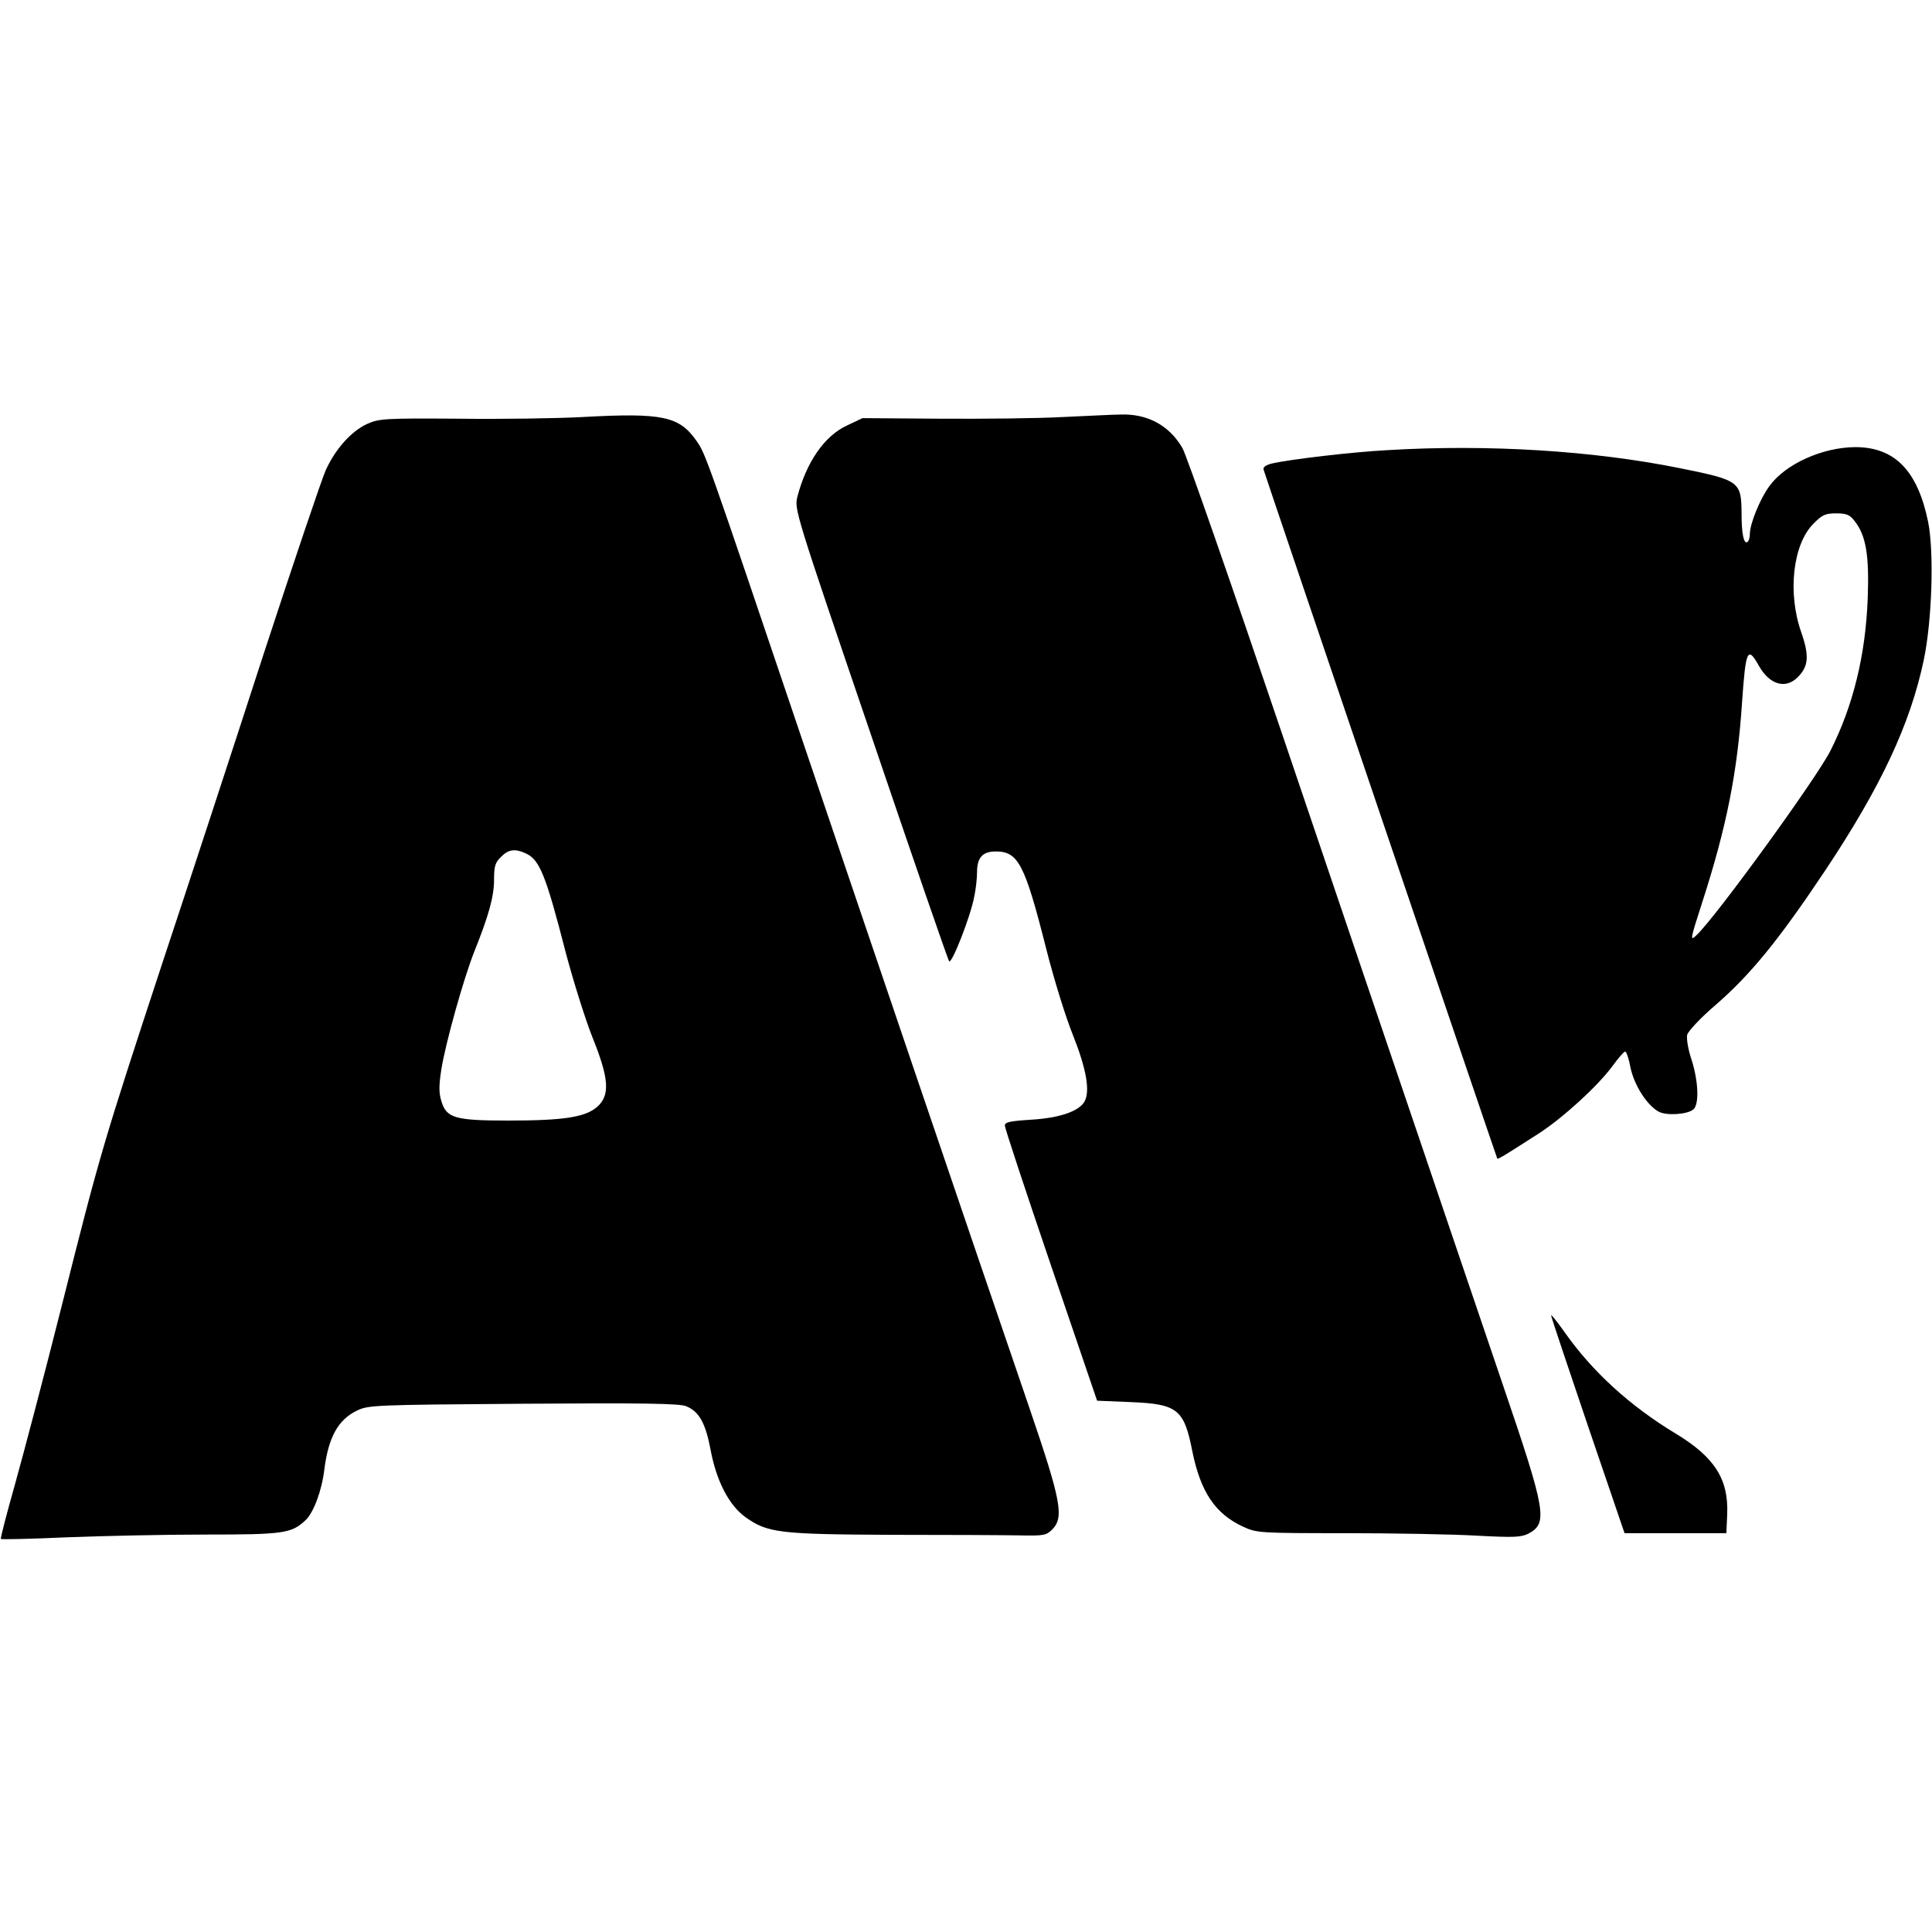
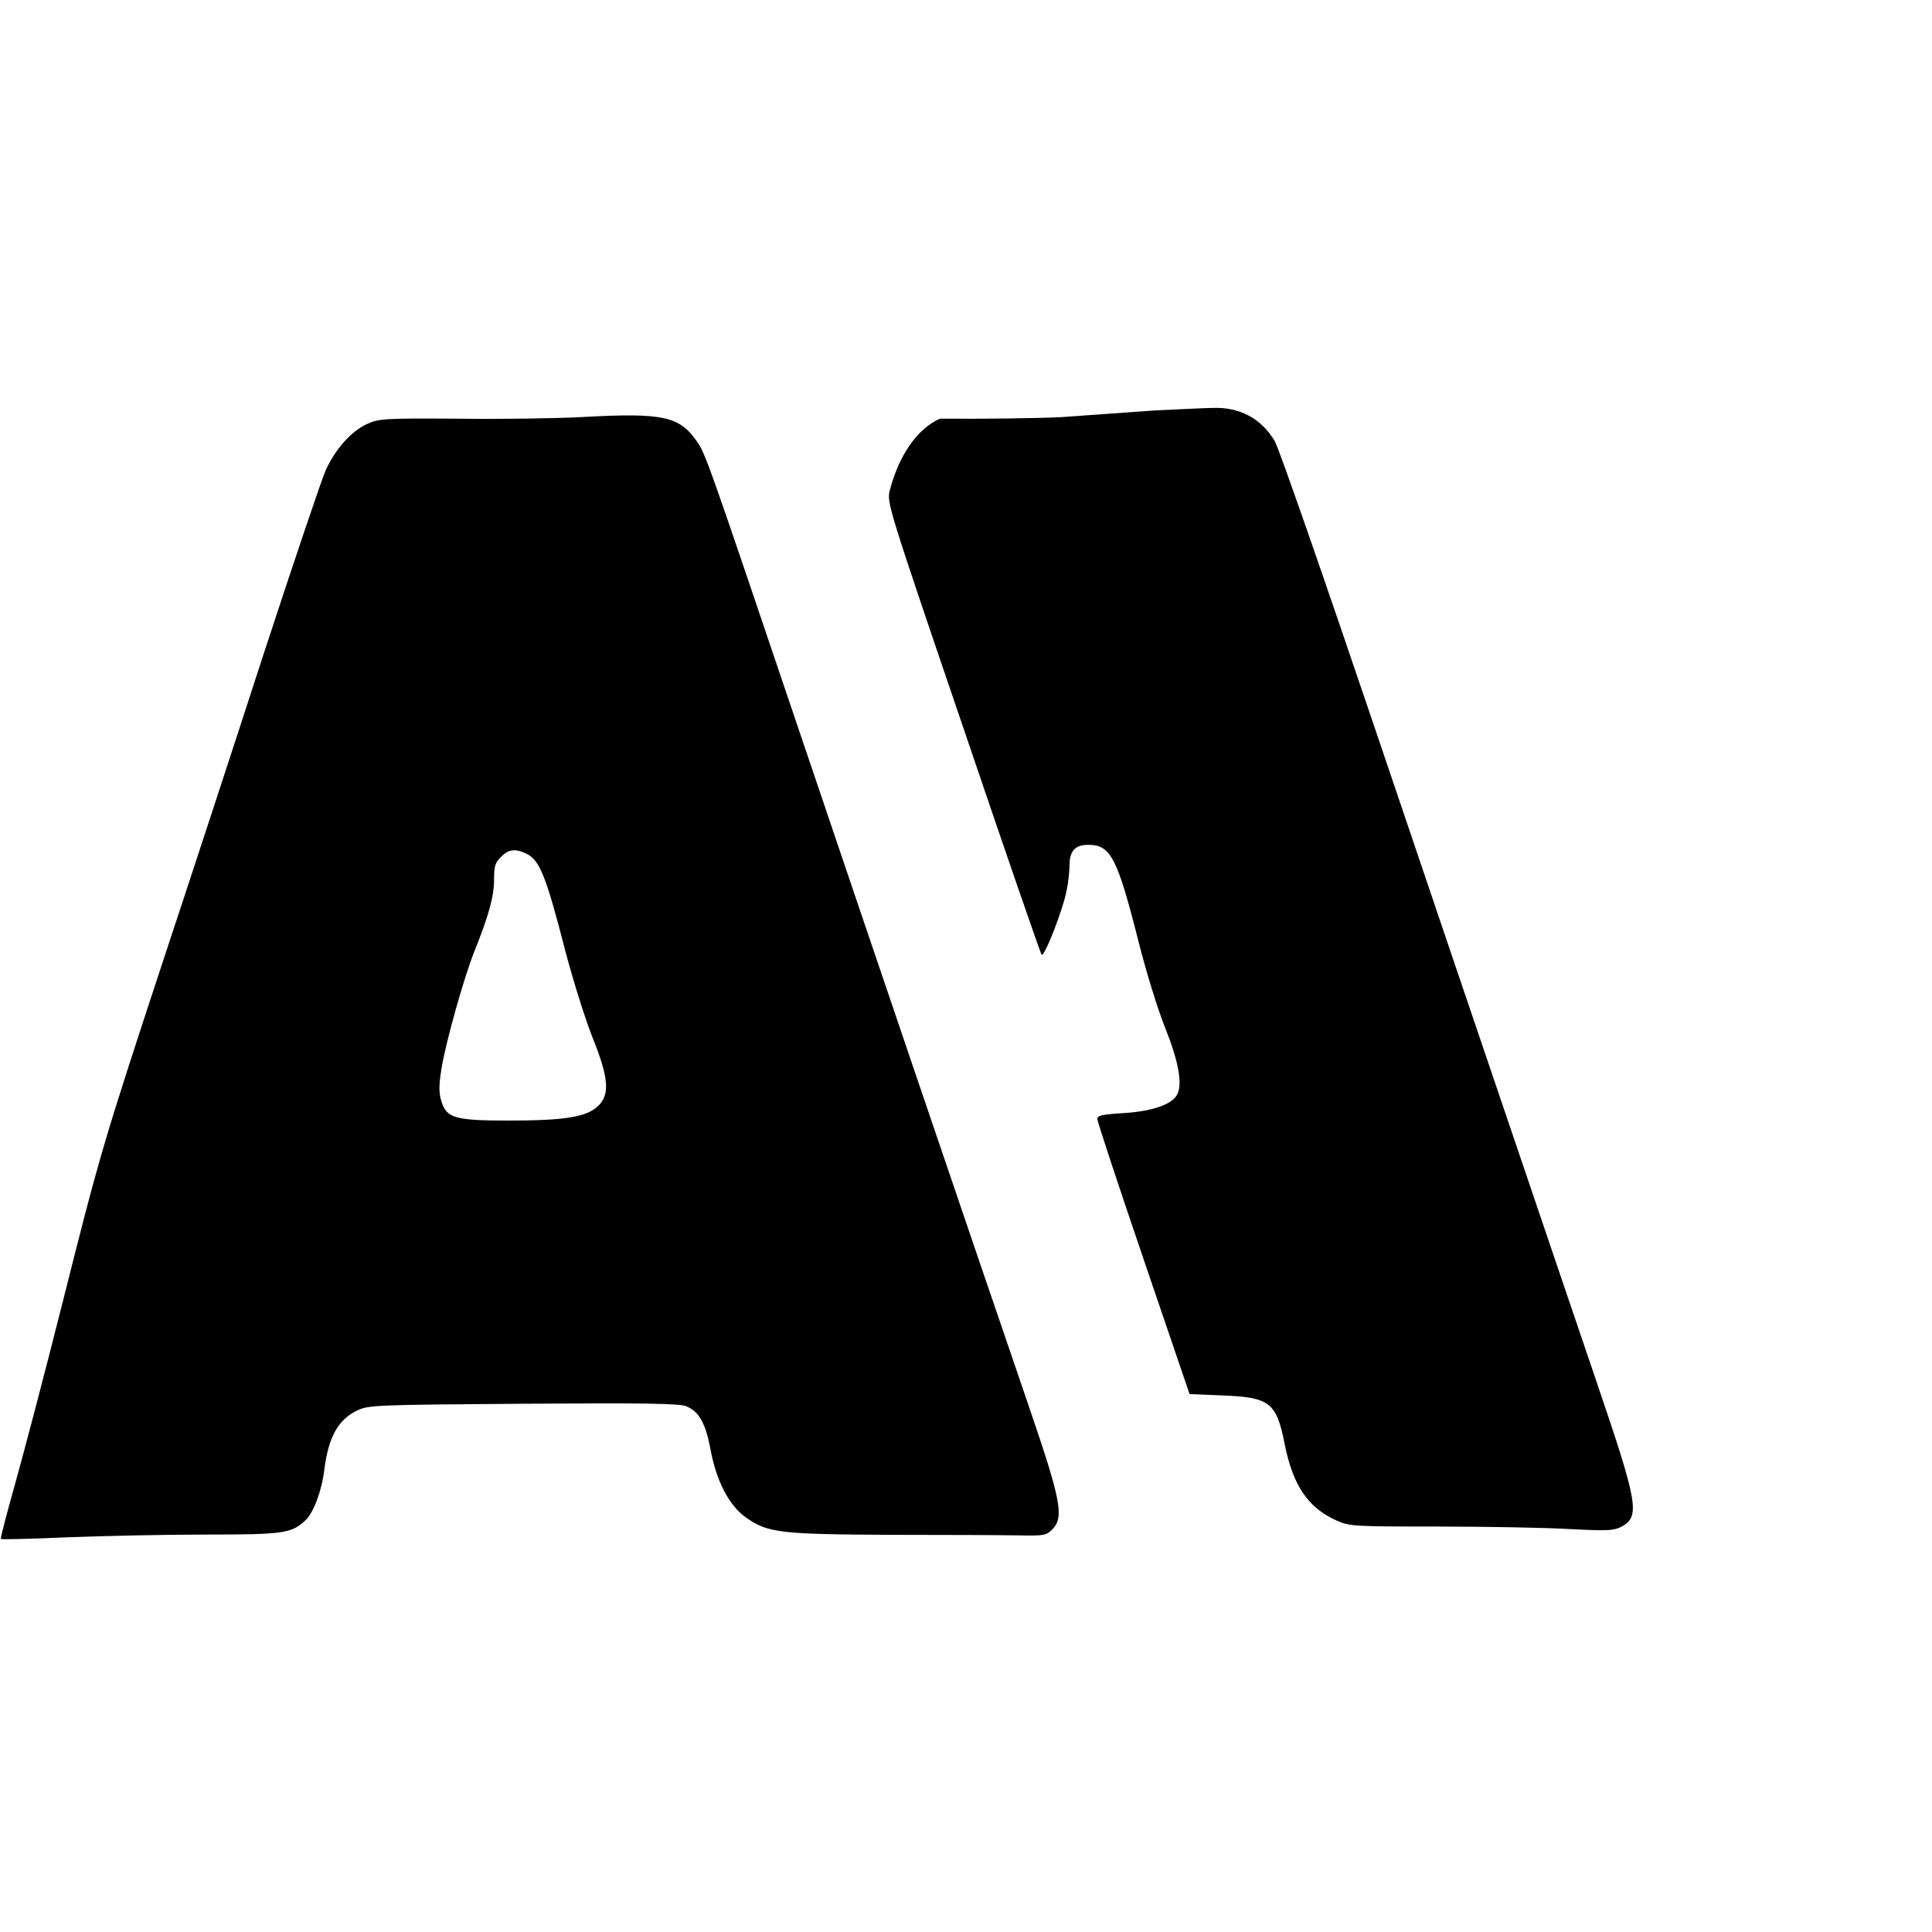
<svg xmlns="http://www.w3.org/2000/svg" version="1.0" width="700pt" height="700pt" viewBox="0 0 700 700" preserveAspectRatio="xMidYMid meet">
  <g transform="translate(0,700) scale(0.1,-0.1)" fill="#000000" stroke="none">
    <path d="M2110 5489 c-91 -5 -293 -8 -450 -6 -269 2 -287 0 -330 -19 -58 -27 -115 -91 -150 -168 -15 -34 -116 -333 -225 -666 -108 -333 -273 -837 -367 -1120 -214 -651 -226 -691 -364 -1240 -63 -250 -140 -542 -170 -649 -30 -106 -53 -195 -51 -197 2 -2 109 0 238 6 129 5 355 10 502 10 285 0 313 4 364 52 29 27 59 107 68 183 15 118 50 181 118 214 42 20 60 21 603 25 435 3 566 1 590 -9 47 -19 70 -61 88 -155 21 -115 67 -204 127 -247 80 -57 122 -62 529 -64 201 0 409 -1 462 -2 89 -2 99 0 120 21 44 44 33 103 -81 437 -250 730 -583 1711 -833 2450 -340 1006 -341 1009 -374 1057 -63 90 -122 103 -414 87z m-205 -1581 c50 -23 72 -76 145 -360 27 -102 70 -239 96 -305 61 -151 65 -211 18 -253 -43 -38 -122 -50 -323 -50 -193 0 -224 9 -242 71 -9 29 -9 56 0 114 16 99 81 330 119 426 53 132 72 201 72 261 0 49 4 63 25 83 27 28 51 31 90 13z" />
-     <path d="M3850 5489 c-91 -5 -291 -7 -445 -6 l-280 2 -55 -26 c-83 -38 -148 -133 -181 -259 -11 -45 -9 -53 266 -860 152 -448 280 -819 284 -823 10 -10 79 167 91 235 6 28 10 67 10 87 0 54 20 76 68 76 81 0 105 -45 183 -354 27 -107 70 -246 96 -310 49 -123 63 -203 43 -241 -19 -36 -91 -61 -196 -67 -78 -5 -94 -9 -93 -22 0 -9 75 -236 167 -506 l167 -490 121 -5 c170 -7 194 -25 224 -178 30 -148 83 -227 185 -274 49 -22 57 -23 370 -23 176 0 390 -4 476 -9 134 -7 159 -6 186 7 72 38 66 77 -93 543 -74 219 -208 611 -295 869 -88 259 -313 922 -500 1475 -187 553 -351 1024 -365 1047 -48 82 -127 125 -226 121 -24 0 -117 -5 -208 -9z" />
-     <path d="M5026 5369 c-129 -7 -350 -33 -416 -48 -22 -5 -34 -13 -32 -22 4 -16 844 -2492 847 -2497 3 -3 38 19 150 91 88 57 213 171 267 244 21 29 42 53 46 53 5 0 14 -27 20 -60 14 -64 60 -135 102 -158 29 -15 103 -10 125 8 22 18 19 101 -6 180 -13 38 -19 77 -16 91 4 13 48 61 102 107 127 110 229 235 396 485 204 306 310 533 359 765 30 142 38 391 16 501 -38 185 -120 270 -262 271 -120 0 -255 -61 -313 -141 -34 -46 -71 -137 -71 -174 0 -13 -4 -26 -9 -29 -13 -8 -21 30 -21 104 -1 115 -7 120 -220 163 -315 64 -698 88 -1064 66z m1693 -256 c42 -53 54 -124 48 -283 -8 -205 -53 -388 -135 -550 -51 -101 -417 -605 -485 -668 -24 -23 -24 -19 19 114 90 278 129 475 146 732 13 188 20 202 60 131 39 -70 97 -87 141 -43 40 39 43 78 13 164 -50 142 -30 318 44 392 32 33 44 38 83 38 37 0 49 -5 66 -27z" />
-     <path d="M5620 2234 c0 -5 60 -184 133 -399 l133 -390 184 0 185 0 3 70 c5 126 -46 206 -187 291 -167 101 -302 225 -402 367 -27 38 -49 66 -49 61z" />
+     <path d="M3850 5489 c-91 -5 -291 -7 -445 -6 c-83 -38 -148 -133 -181 -259 -11 -45 -9 -53 266 -860 152 -448 280 -819 284 -823 10 -10 79 167 91 235 6 28 10 67 10 87 0 54 20 76 68 76 81 0 105 -45 183 -354 27 -107 70 -246 96 -310 49 -123 63 -203 43 -241 -19 -36 -91 -61 -196 -67 -78 -5 -94 -9 -93 -22 0 -9 75 -236 167 -506 l167 -490 121 -5 c170 -7 194 -25 224 -178 30 -148 83 -227 185 -274 49 -22 57 -23 370 -23 176 0 390 -4 476 -9 134 -7 159 -6 186 7 72 38 66 77 -93 543 -74 219 -208 611 -295 869 -88 259 -313 922 -500 1475 -187 553 -351 1024 -365 1047 -48 82 -127 125 -226 121 -24 0 -117 -5 -208 -9z" />
  </g>
</svg>